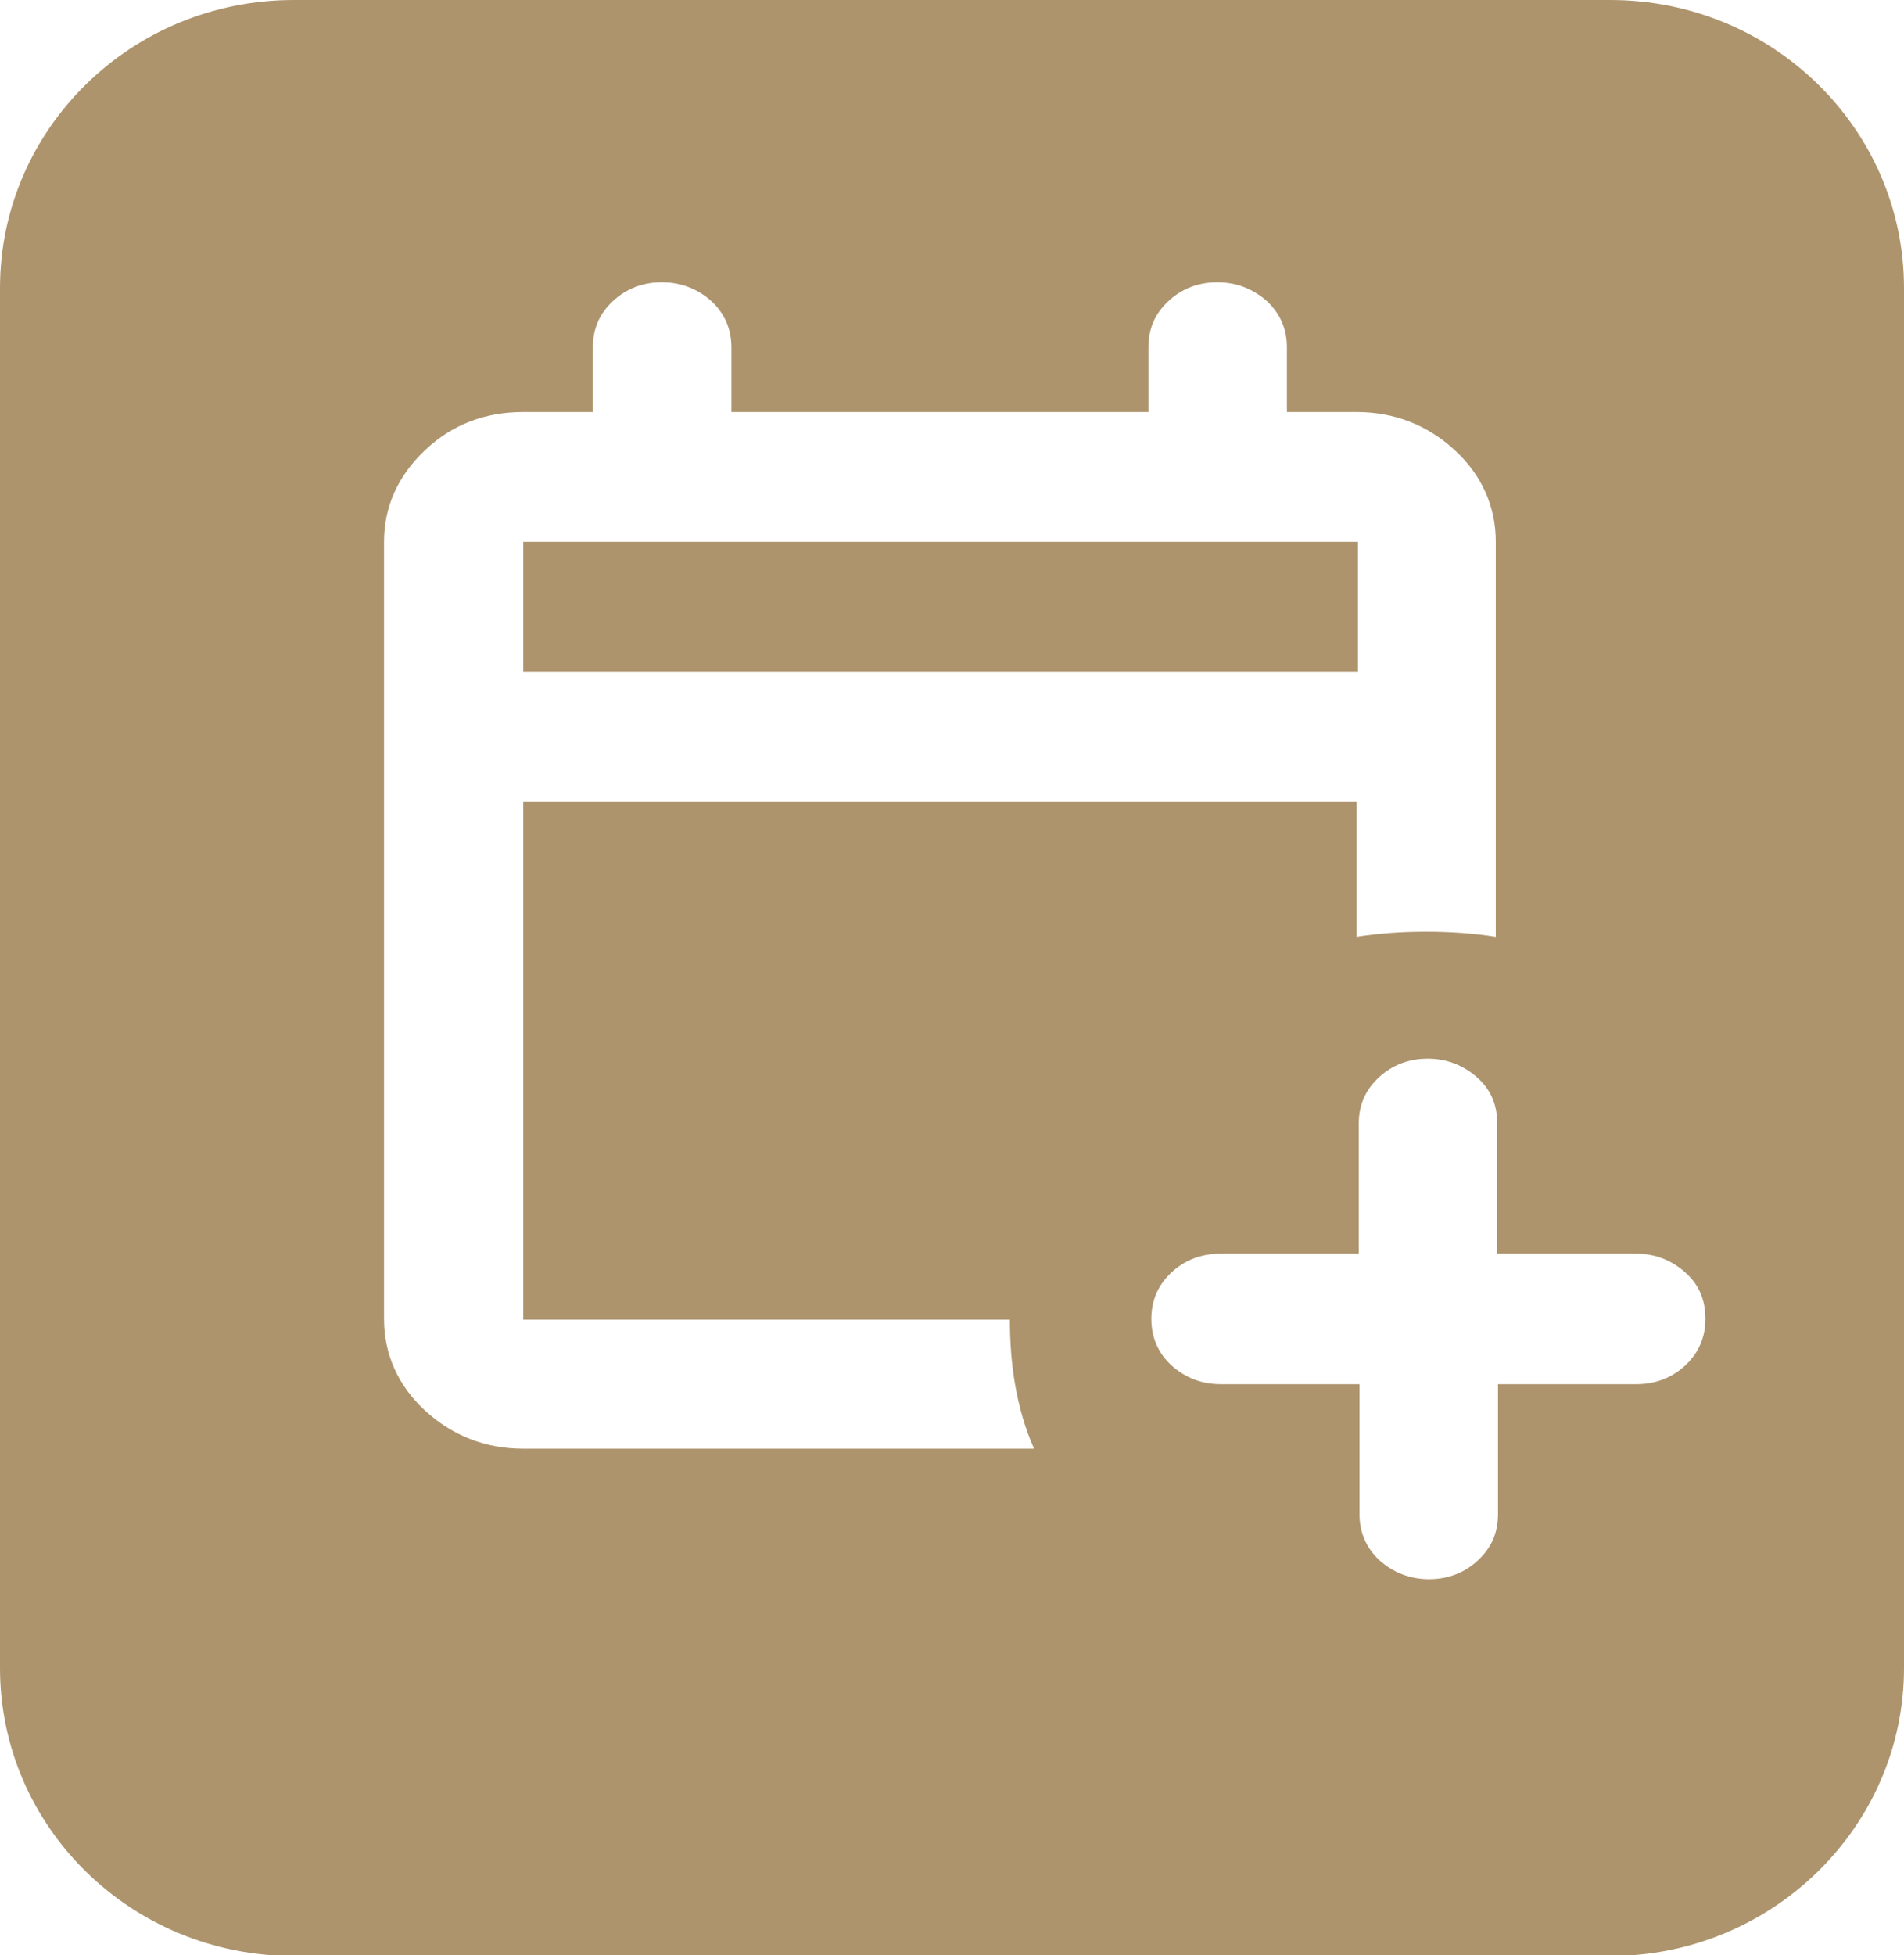
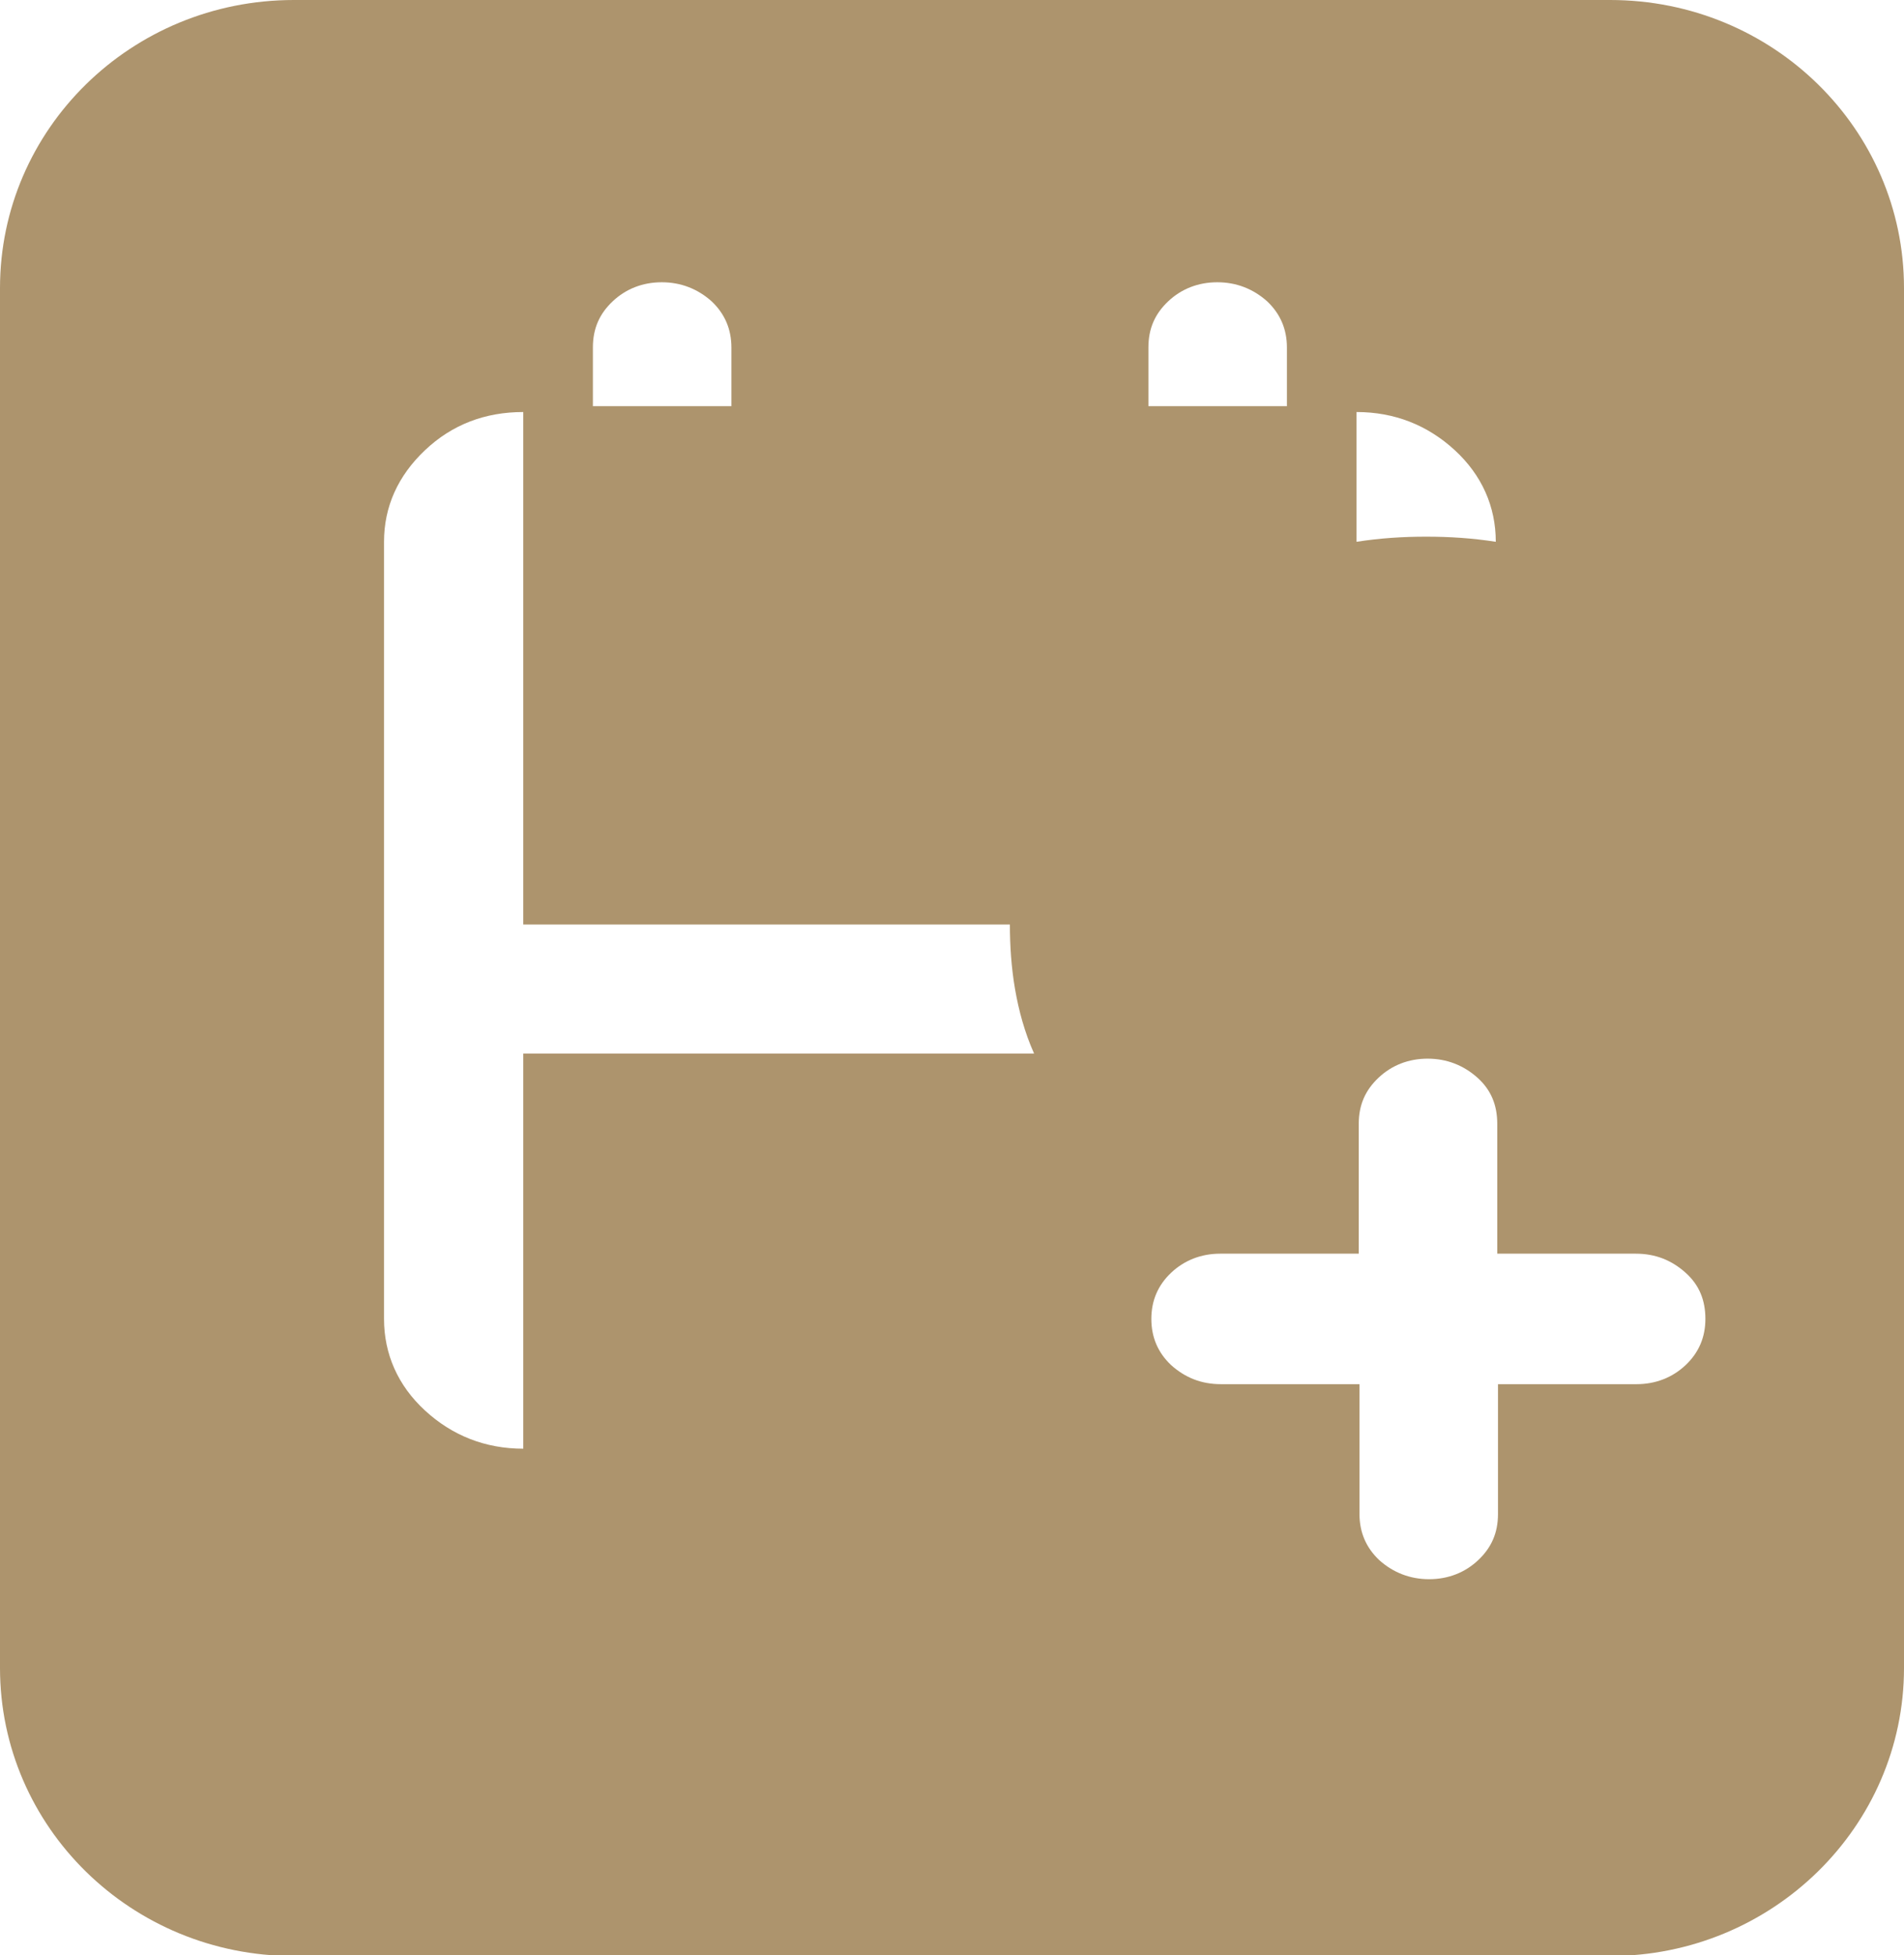
<svg xmlns="http://www.w3.org/2000/svg" id="Layer_2" data-name="Layer 2" viewBox="0 0 25.98 26.67">
  <defs>
    <style>
      .cls-1 {
        fill: #ad946d;
      }
    </style>
  </defs>
  <g id="Layer_2-2" data-name="Layer 2">
    <g id="Layer_1-2" data-name="Layer 1-2">
      <g>
-         <rect class="cls-1" x="7.14" y="7.39" width="11.39" height="1.77" />
-         <path class="cls-1" d="m21.97,0H4.01C1.79,0,0,1.76,0,3.93v18.82c0,2.17,1.79,3.93,4.01,3.93h17.96c2.21,0,4.01-1.76,4.01-3.93V3.93c0-2.17-1.79-3.93-4.01-3.93ZM7.14,19.76c-.52,0-.97-.18-1.34-.52s-.56-.77-.56-1.25V7.39c0-.48.19-.9.56-1.25s.82-.52,1.34-.52h.95v-.88c0-.26.09-.46.27-.63s.41-.26.67-.26.49.09.68.26c.18.17.27.38.27.63v.88h5.69v-.88c0-.26.09-.46.27-.63s.41-.26.67-.26.49.09.68.26c.18.17.27.38.27.63v.88h.95c.52,0,.97.18,1.34.52s.56.77.56,1.25v5.39c-.32-.05-.63-.07-.95-.07s-.63.02-.95.07v-1.85H7.14v7.07h6.64c0,.29.02.59.07.88.05.29.13.59.26.88h-6.97Zm15.86-1.14c-.18.17-.41.26-.67.26h-1.89v1.77c0,.26-.09.46-.27.63s-.41.26-.67.26-.49-.09-.68-.26c-.18-.17-.27-.38-.27-.63v-1.77h-1.89c-.27,0-.49-.09-.68-.26-.18-.17-.27-.38-.27-.63s.09-.46.27-.63.41-.26.67-.26h1.89v-1.77c0-.26.09-.46.27-.63s.41-.26.67-.26.49.09.68.26.27.38.27.63v1.77h1.89c.27,0,.49.09.68.26s.27.38.27.63-.09.46-.27.63Z" />
+         <path class="cls-1" d="m21.97,0H4.01C1.79,0,0,1.76,0,3.93v18.82c0,2.17,1.79,3.93,4.01,3.93h17.96c2.21,0,4.01-1.76,4.01-3.93V3.93c0-2.17-1.79-3.93-4.01-3.93ZM7.14,19.76c-.52,0-.97-.18-1.34-.52s-.56-.77-.56-1.25V7.39c0-.48.19-.9.56-1.25s.82-.52,1.34-.52h.95v-.88c0-.26.09-.46.27-.63s.41-.26.67-.26.49.09.68.26c.18.17.27.38.27.63v.88h5.69v-.88c0-.26.09-.46.27-.63s.41-.26.67-.26.49.09.68.26c.18.17.27.38.27.63v.88h.95c.52,0,.97.18,1.34.52s.56.77.56,1.25c-.32-.05-.63-.07-.95-.07s-.63.02-.95.07v-1.85H7.14v7.07h6.64c0,.29.02.59.07.88.05.29.13.59.26.88h-6.97Zm15.86-1.14c-.18.17-.41.26-.67.26h-1.89v1.77c0,.26-.09.46-.27.63s-.41.26-.67.26-.49-.09-.68-.26c-.18-.17-.27-.38-.27-.63v-1.77h-1.89c-.27,0-.49-.09-.68-.26-.18-.17-.27-.38-.27-.63s.09-.46.27-.63.41-.26.67-.26h1.89v-1.77c0-.26.09-.46.27-.63s.41-.26.67-.26.49.09.68.26.27.38.27.63v1.77h1.89c.27,0,.49.09.68.26s.27.38.27.63-.09.46-.27.63Z" />
      </g>
    </g>
  </g>
</svg>